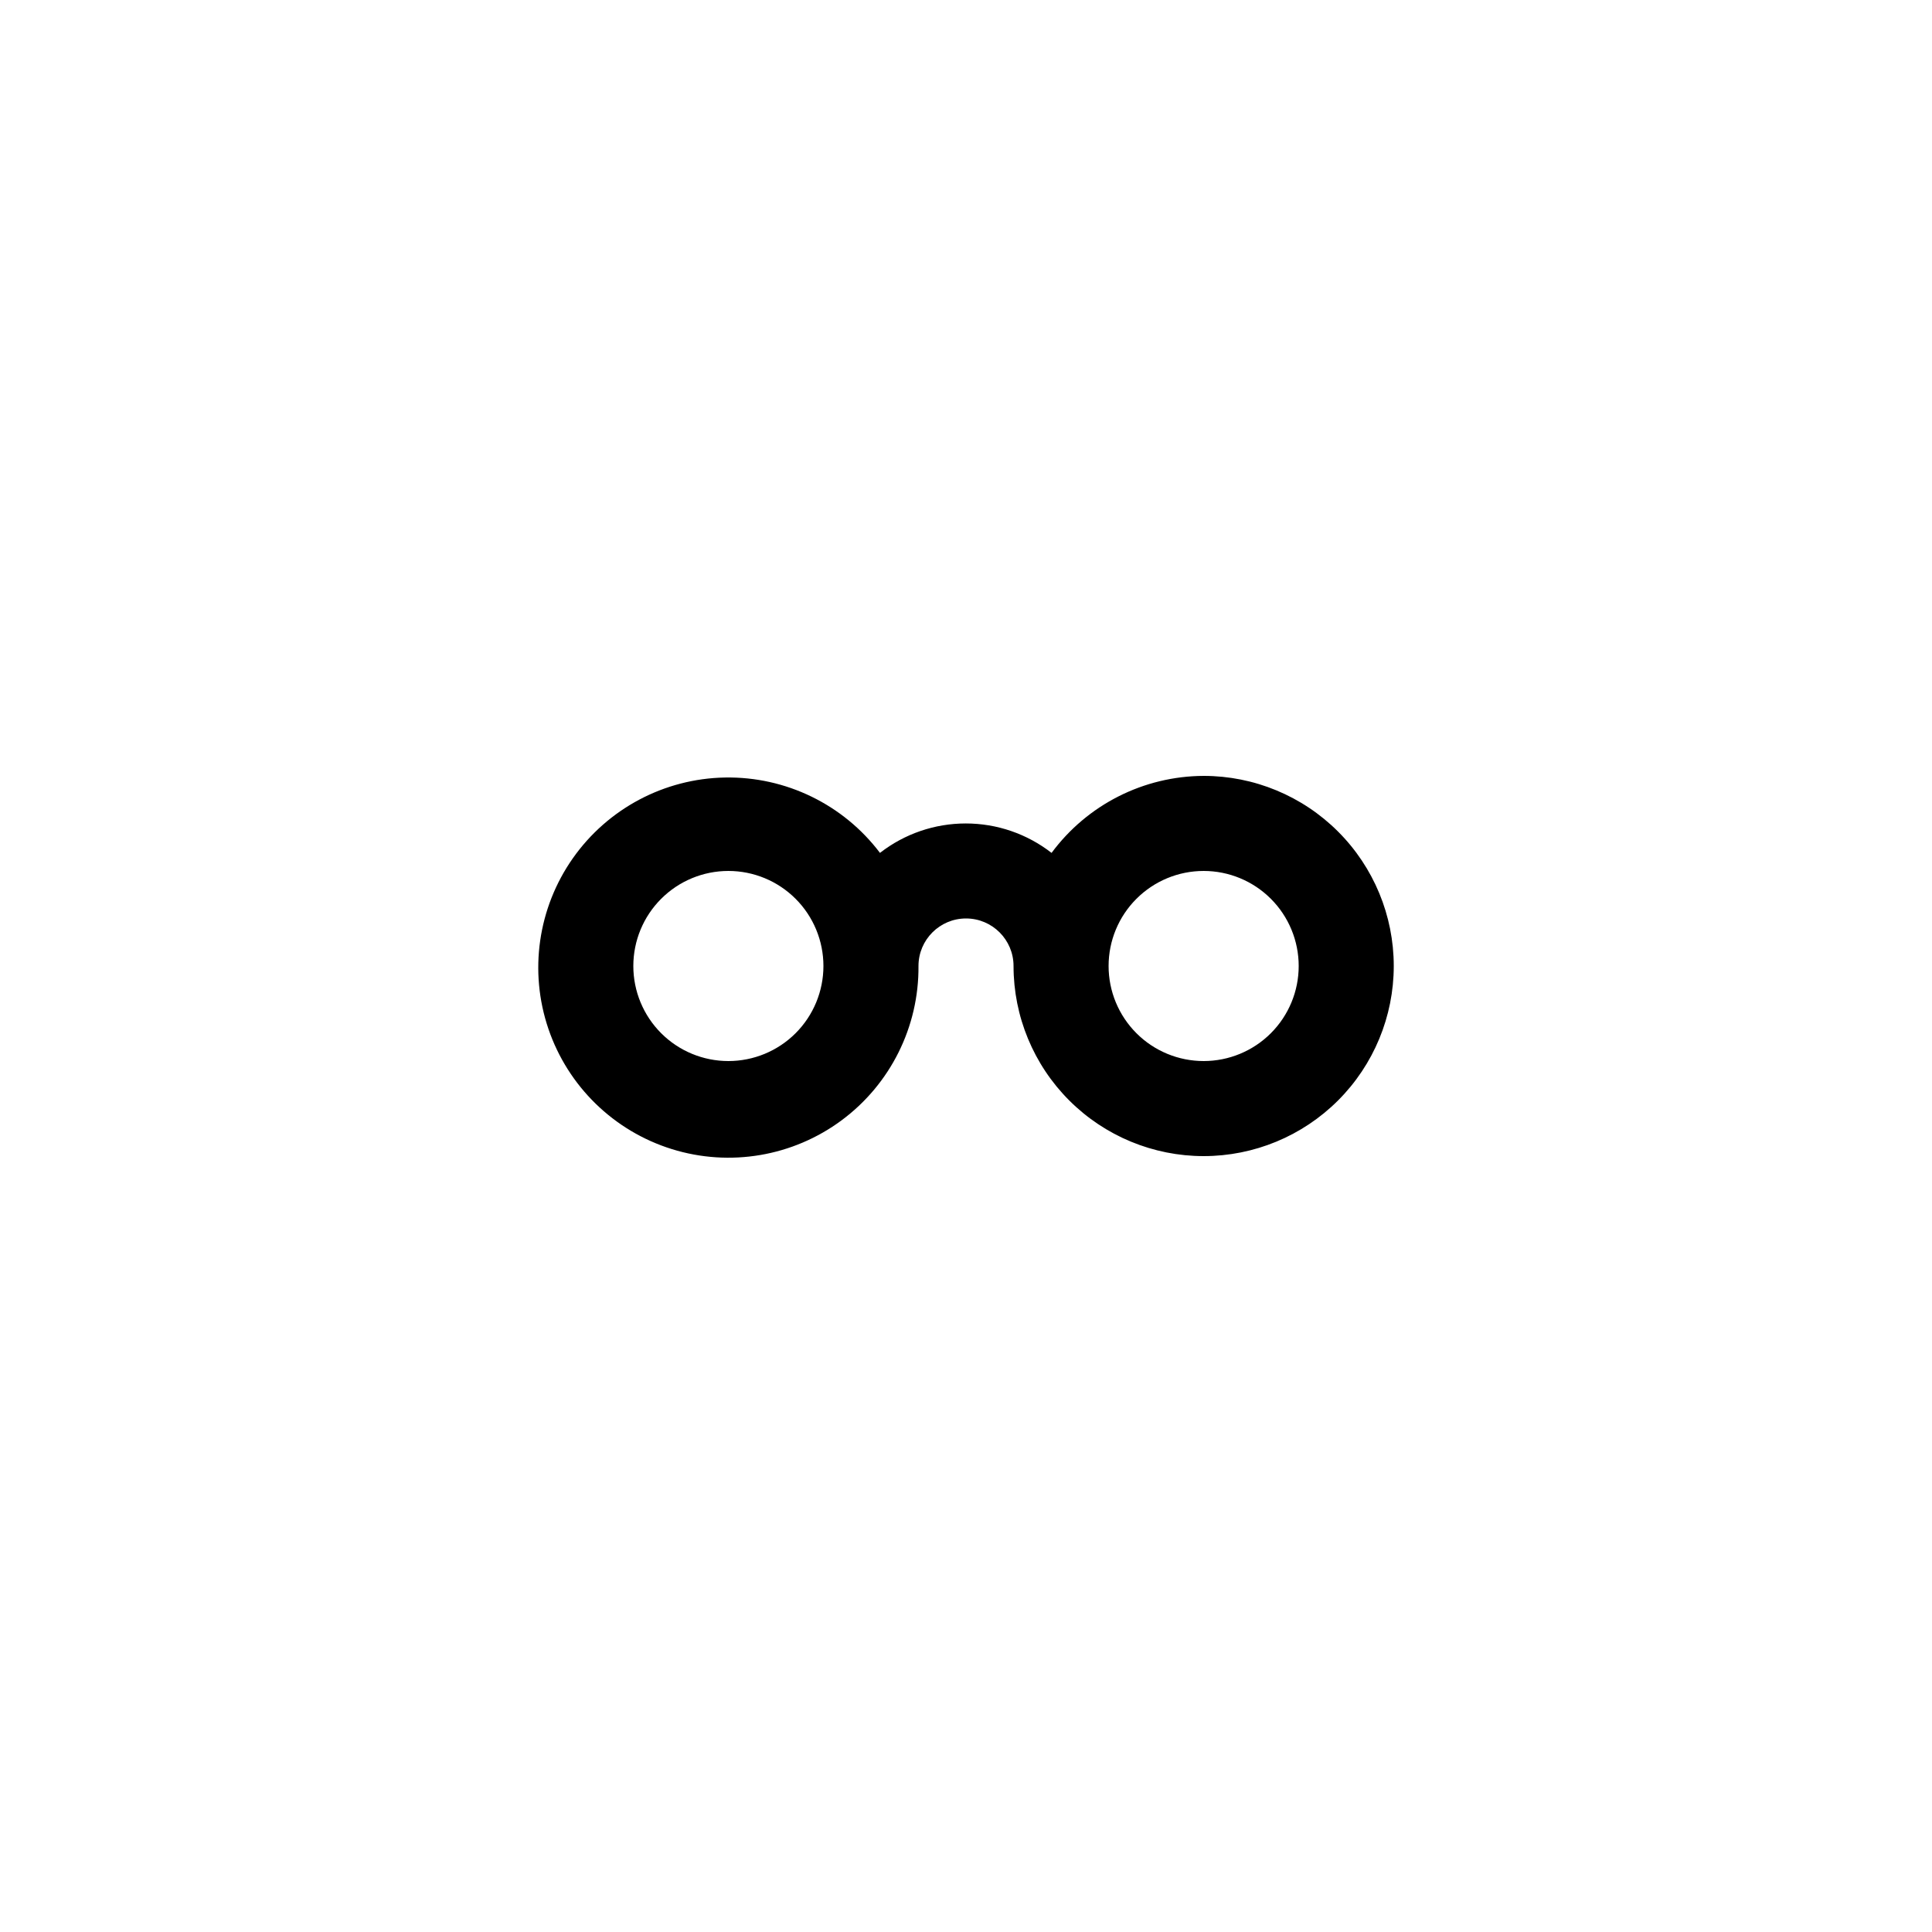
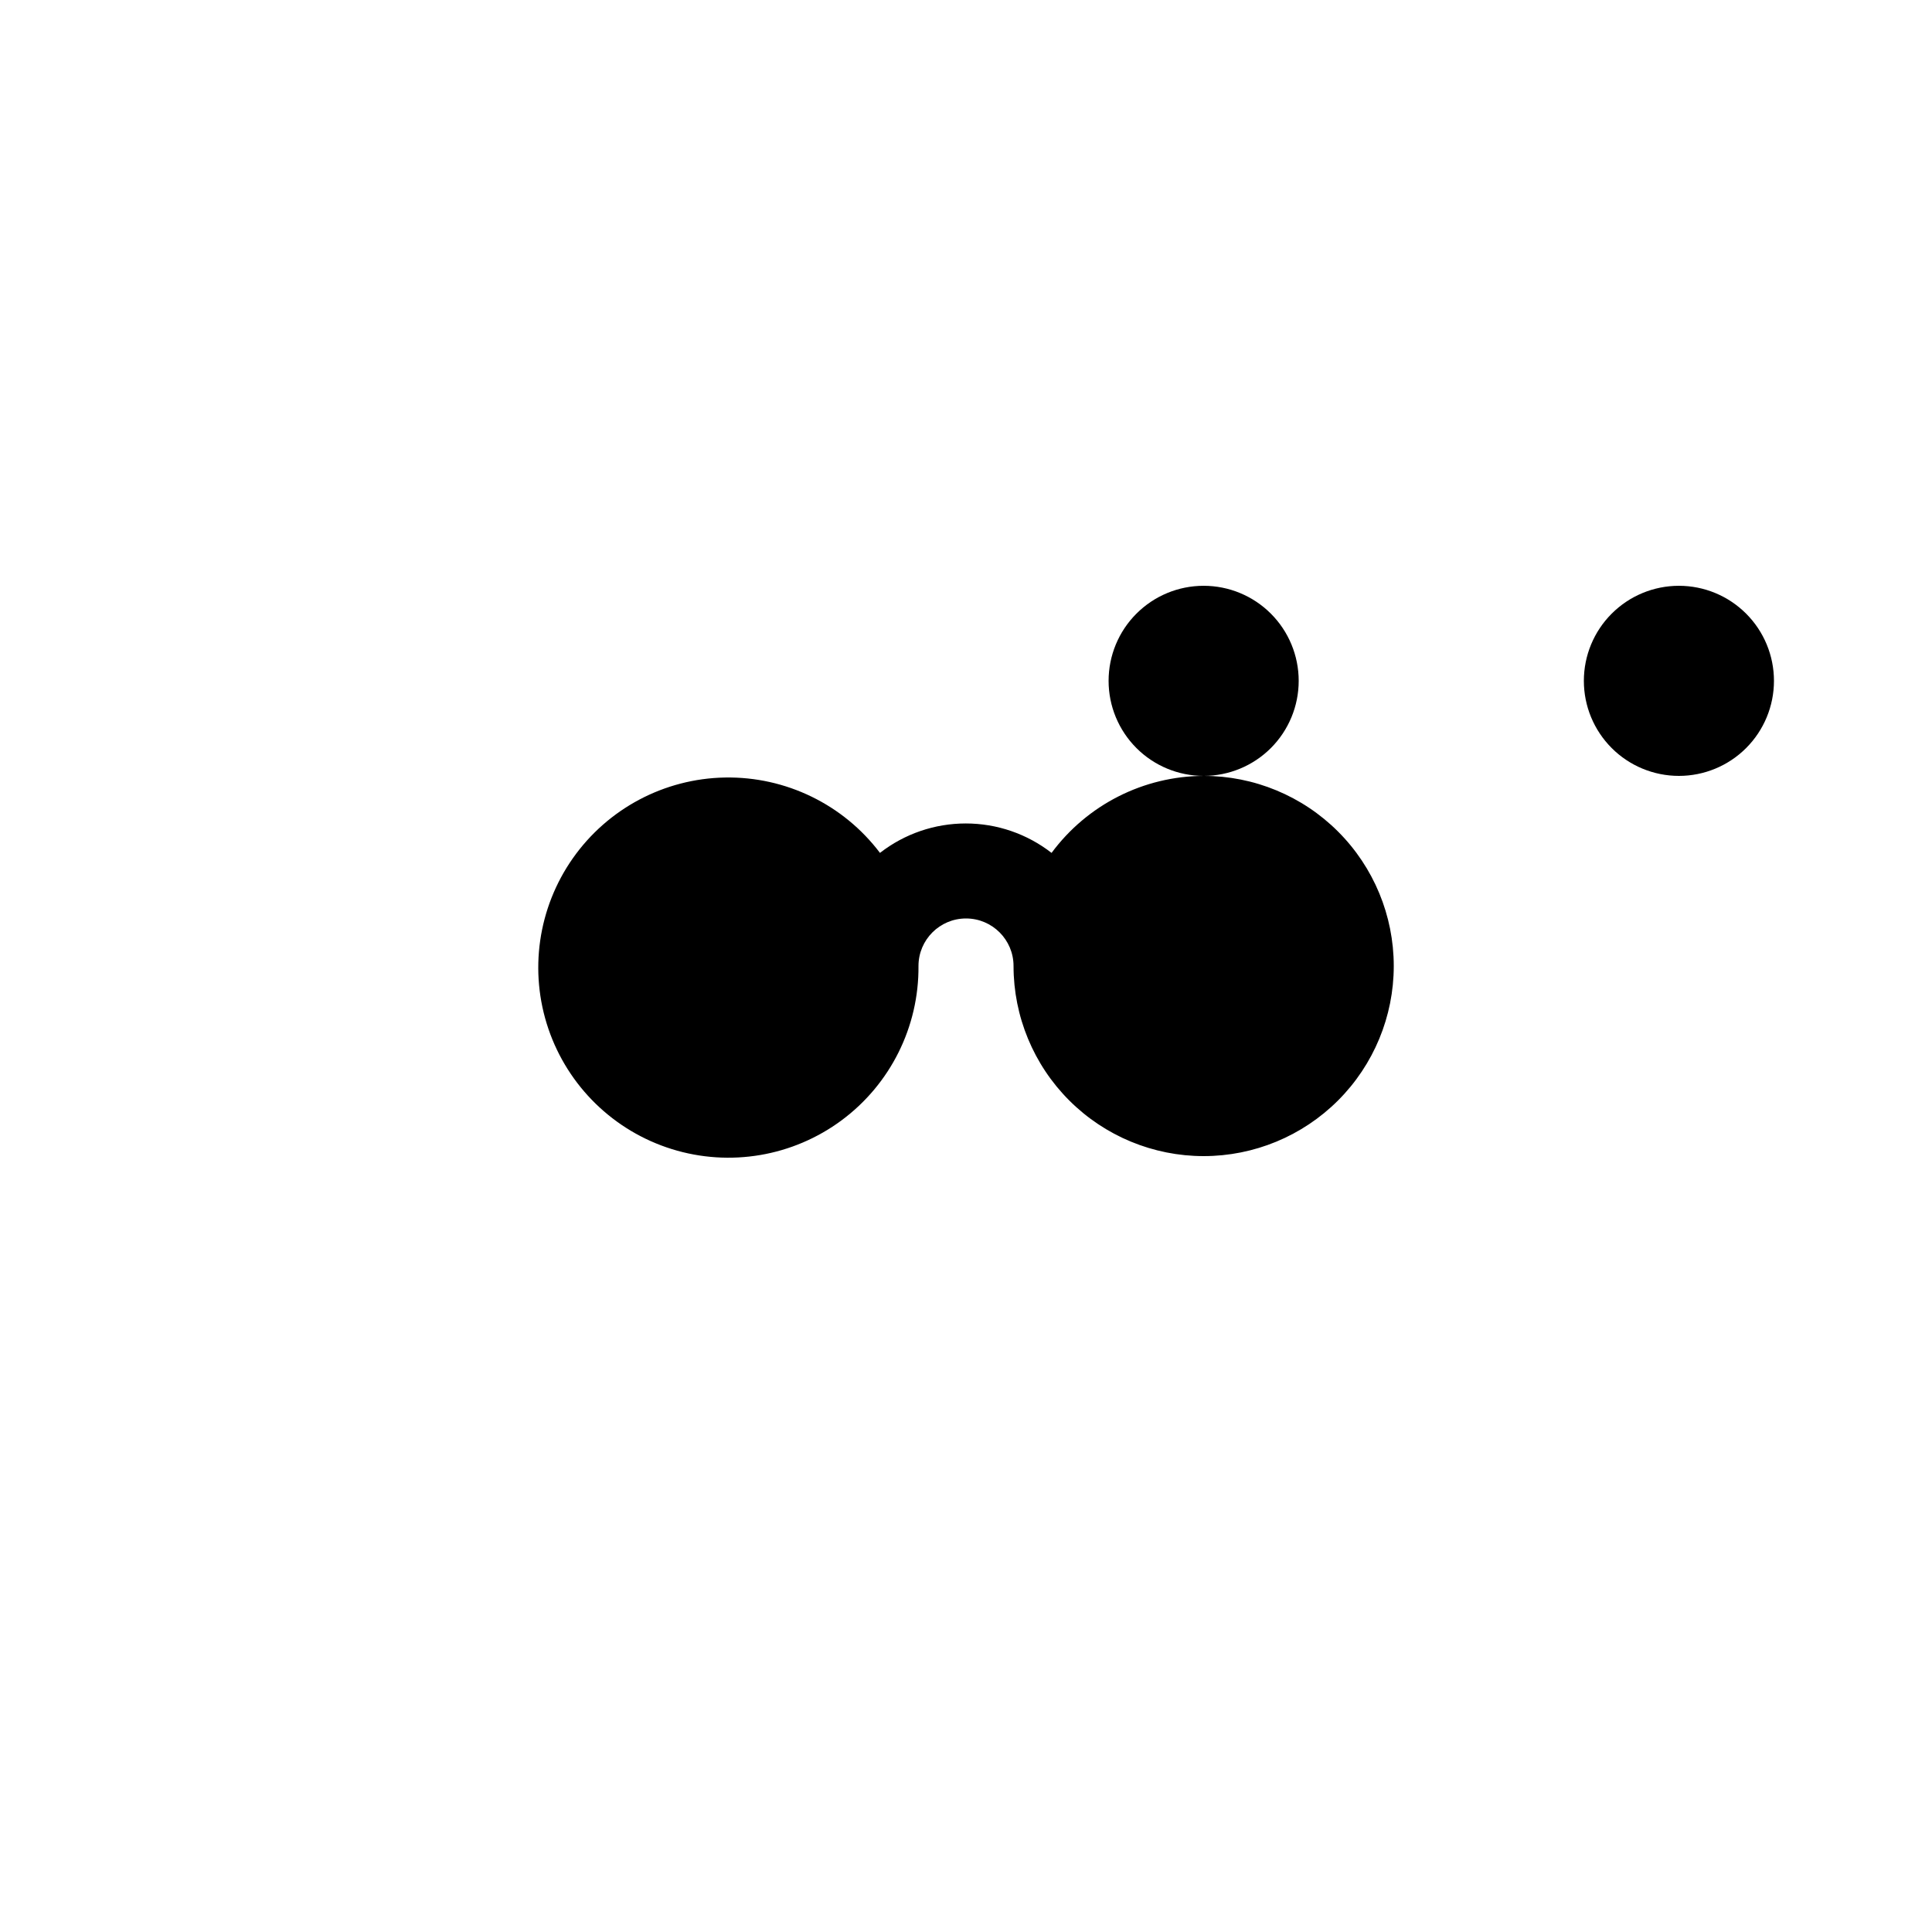
<svg xmlns="http://www.w3.org/2000/svg" fill="#000000" width="800px" height="800px" version="1.1" viewBox="144 144 512 512">
-   <path d="m462.98 349.62c-15.902 0.059-30.844 7.625-40.305 20.406-6.5-5.059-14.5-7.801-22.738-7.801-8.234 0-16.234 2.742-22.734 7.801-9.707-12.836-24.969-20.258-41.059-19.977-16.094 0.281-31.082 8.238-40.336 21.402-9.254 13.168-11.66 29.965-6.477 45.203 5.188 15.234 17.34 27.078 32.707 31.867 15.363 4.789 32.094 1.949 45.016-7.644 12.926-9.594 20.488-24.781 20.352-40.875 0-6.957 5.641-12.598 12.598-12.598 6.953 0 12.594 5.641 12.594 12.598 0 13.359 5.309 26.176 14.758 35.625 9.445 9.445 22.262 14.754 35.625 14.754 13.359 0 26.176-5.309 35.621-14.754 9.449-9.449 14.758-22.266 14.758-35.625 0-13.363-5.309-26.18-14.758-35.625-9.445-9.449-22.262-14.758-35.621-14.758zm-125.95 75.57c-6.684 0-13.09-2.652-17.812-7.375-4.727-4.727-7.379-11.133-7.379-17.812 0-6.684 2.652-13.09 7.379-17.812 4.723-4.727 11.129-7.379 17.812-7.379 6.68 0 13.086 2.652 17.812 7.379 4.723 4.723 7.375 11.129 7.375 17.812 0 6.68-2.652 13.086-7.375 17.812-4.727 4.723-11.133 7.375-17.812 7.375zm125.95 0c-6.684 0-13.09-2.652-17.812-7.375-4.727-4.727-7.379-11.133-7.379-17.812 0-6.684 2.652-13.09 7.379-17.812 4.723-4.727 11.129-7.379 17.812-7.379 6.68 0 13.086 2.652 17.809 7.379 4.727 4.723 7.379 11.129 7.379 17.812 0 6.68-2.652 13.086-7.379 17.812-4.723 4.723-11.129 7.375-17.809 7.375z" />
+   <path d="m462.98 349.62c-15.902 0.059-30.844 7.625-40.305 20.406-6.5-5.059-14.5-7.801-22.738-7.801-8.234 0-16.234 2.742-22.734 7.801-9.707-12.836-24.969-20.258-41.059-19.977-16.094 0.281-31.082 8.238-40.336 21.402-9.254 13.168-11.66 29.965-6.477 45.203 5.188 15.234 17.34 27.078 32.707 31.867 15.363 4.789 32.094 1.949 45.016-7.644 12.926-9.594 20.488-24.781 20.352-40.875 0-6.957 5.641-12.598 12.598-12.598 6.953 0 12.594 5.641 12.594 12.598 0 13.359 5.309 26.176 14.758 35.625 9.445 9.445 22.262 14.754 35.625 14.754 13.359 0 26.176-5.309 35.621-14.754 9.449-9.449 14.758-22.266 14.758-35.625 0-13.363-5.309-26.18-14.758-35.625-9.445-9.449-22.262-14.758-35.621-14.758zc-6.684 0-13.09-2.652-17.812-7.375-4.727-4.727-7.379-11.133-7.379-17.812 0-6.684 2.652-13.09 7.379-17.812 4.723-4.727 11.129-7.379 17.812-7.379 6.68 0 13.086 2.652 17.812 7.379 4.723 4.723 7.375 11.129 7.375 17.812 0 6.68-2.652 13.086-7.375 17.812-4.727 4.723-11.133 7.375-17.812 7.375zm125.95 0c-6.684 0-13.09-2.652-17.812-7.375-4.727-4.727-7.379-11.133-7.379-17.812 0-6.684 2.652-13.09 7.379-17.812 4.723-4.727 11.129-7.379 17.812-7.379 6.68 0 13.086 2.652 17.809 7.379 4.727 4.723 7.379 11.129 7.379 17.812 0 6.68-2.652 13.086-7.379 17.812-4.723 4.723-11.129 7.375-17.809 7.375z" />
</svg>